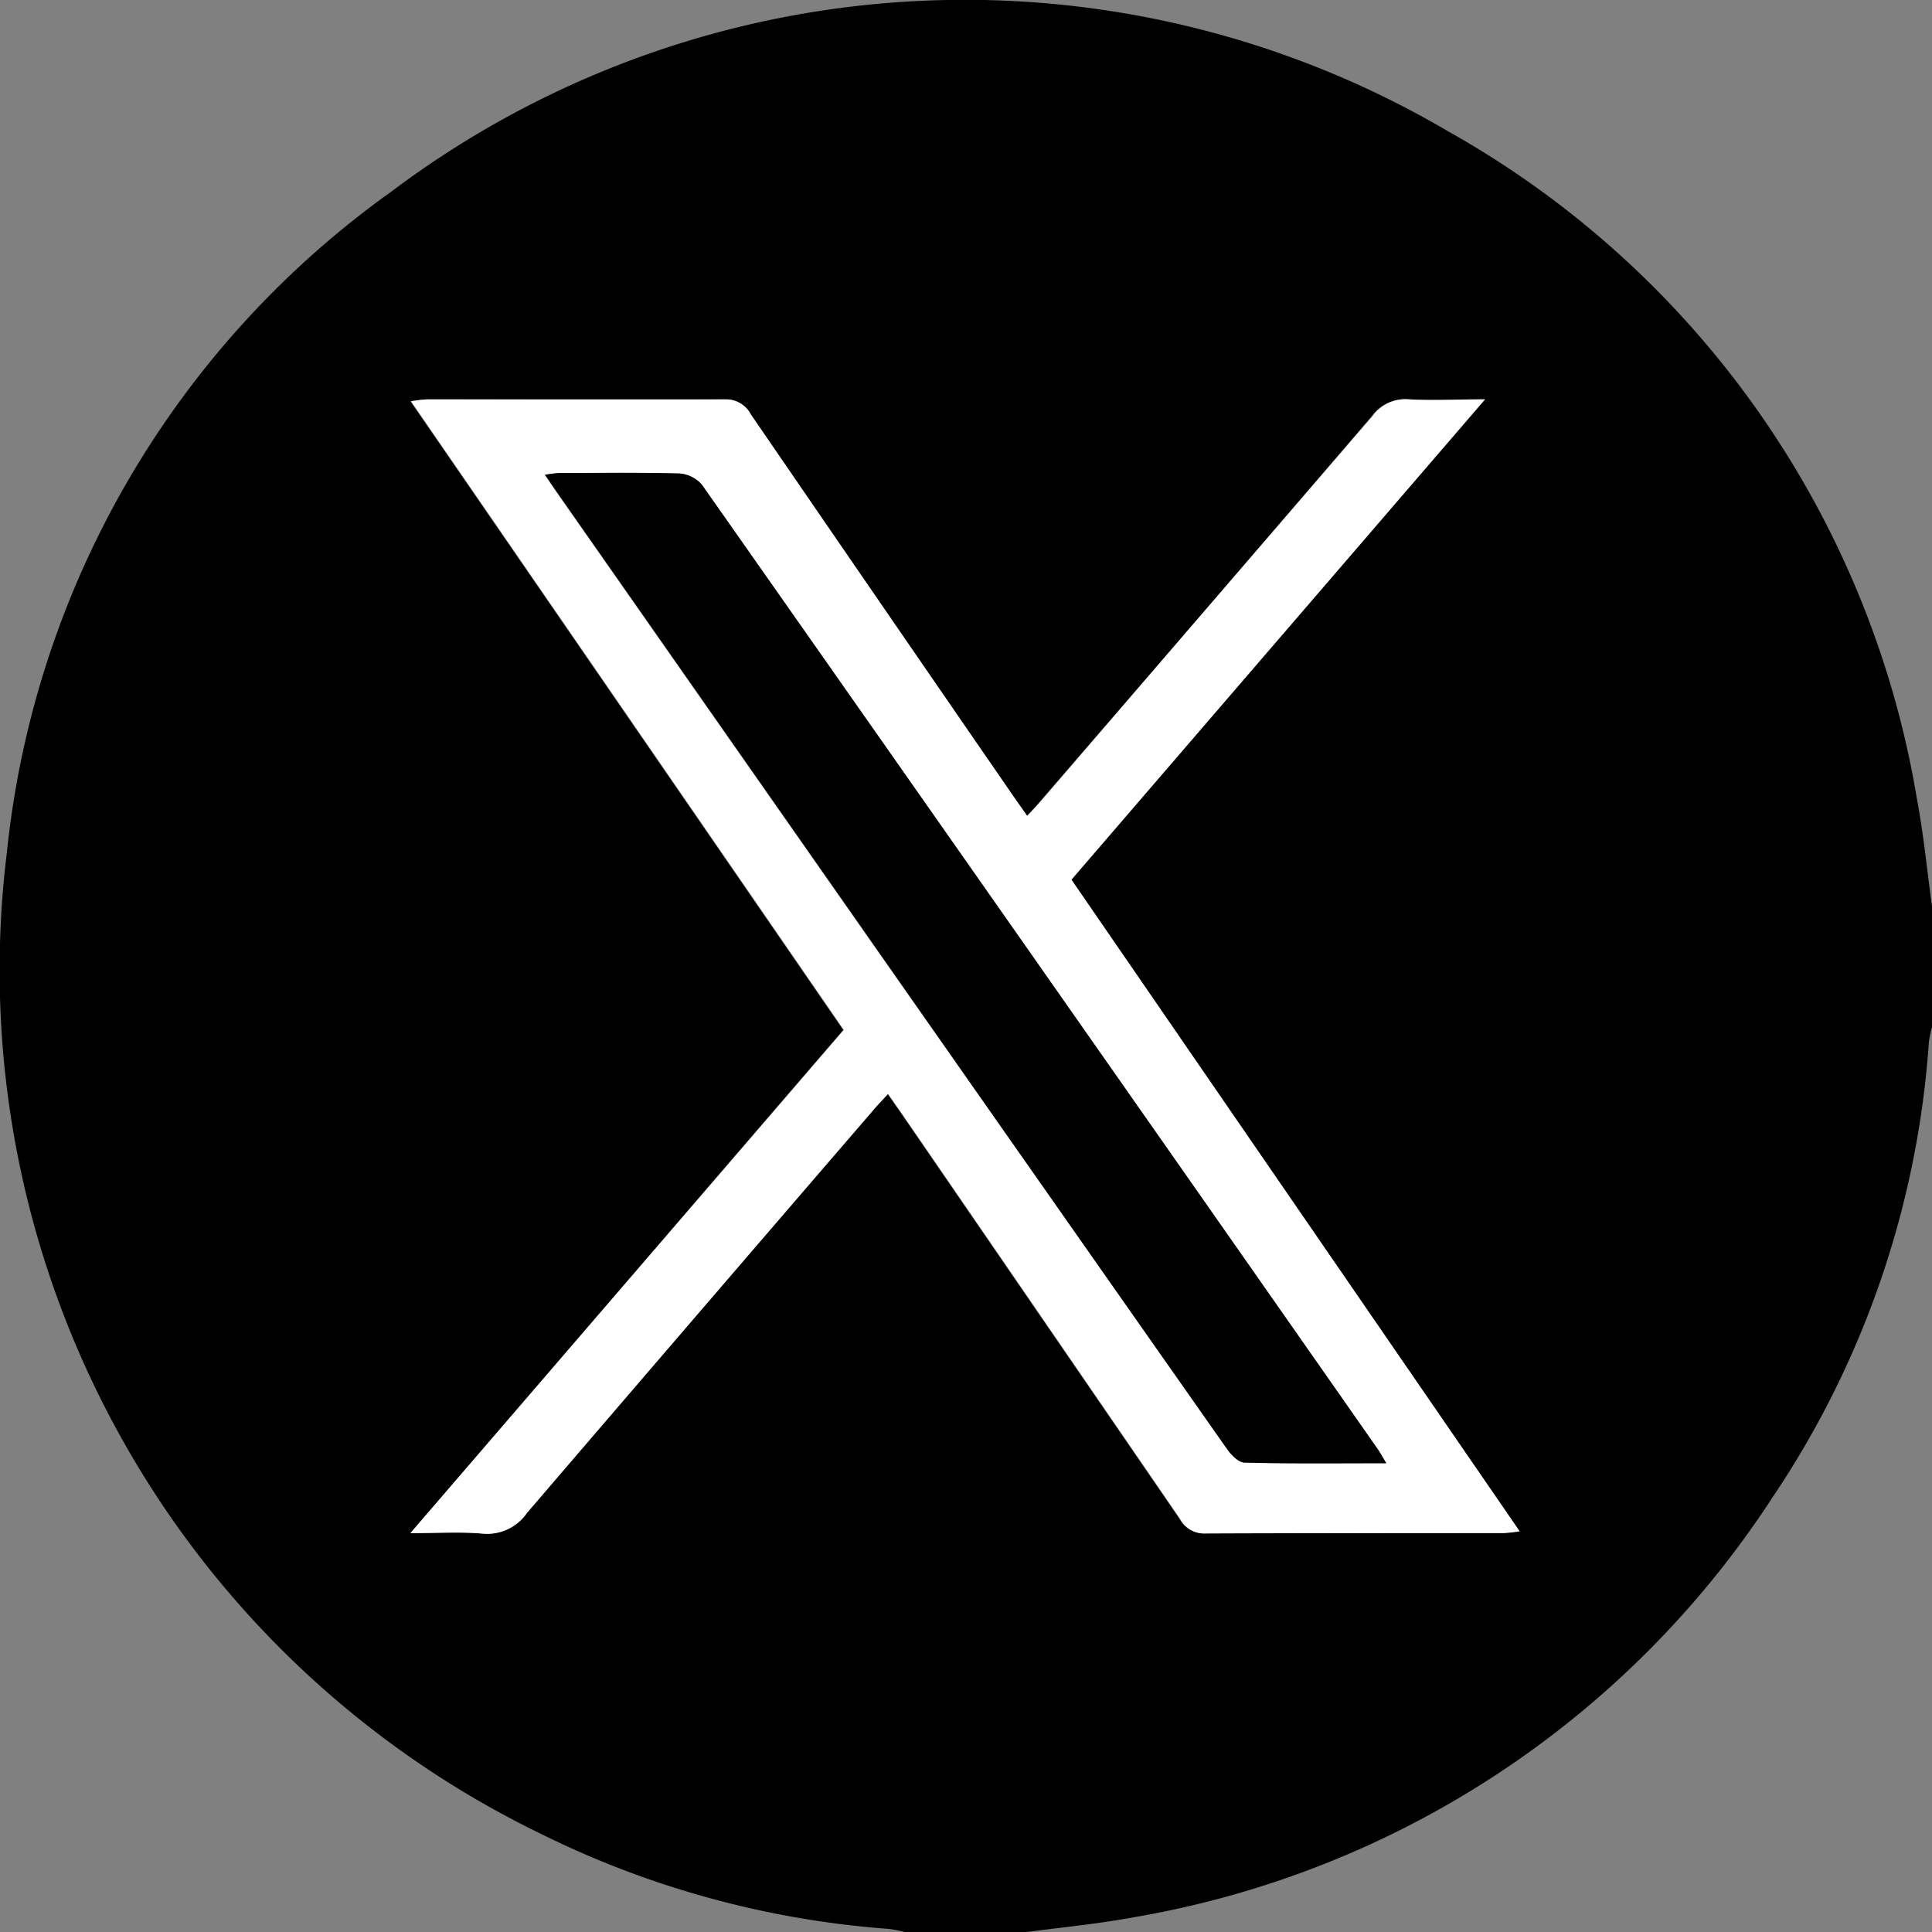
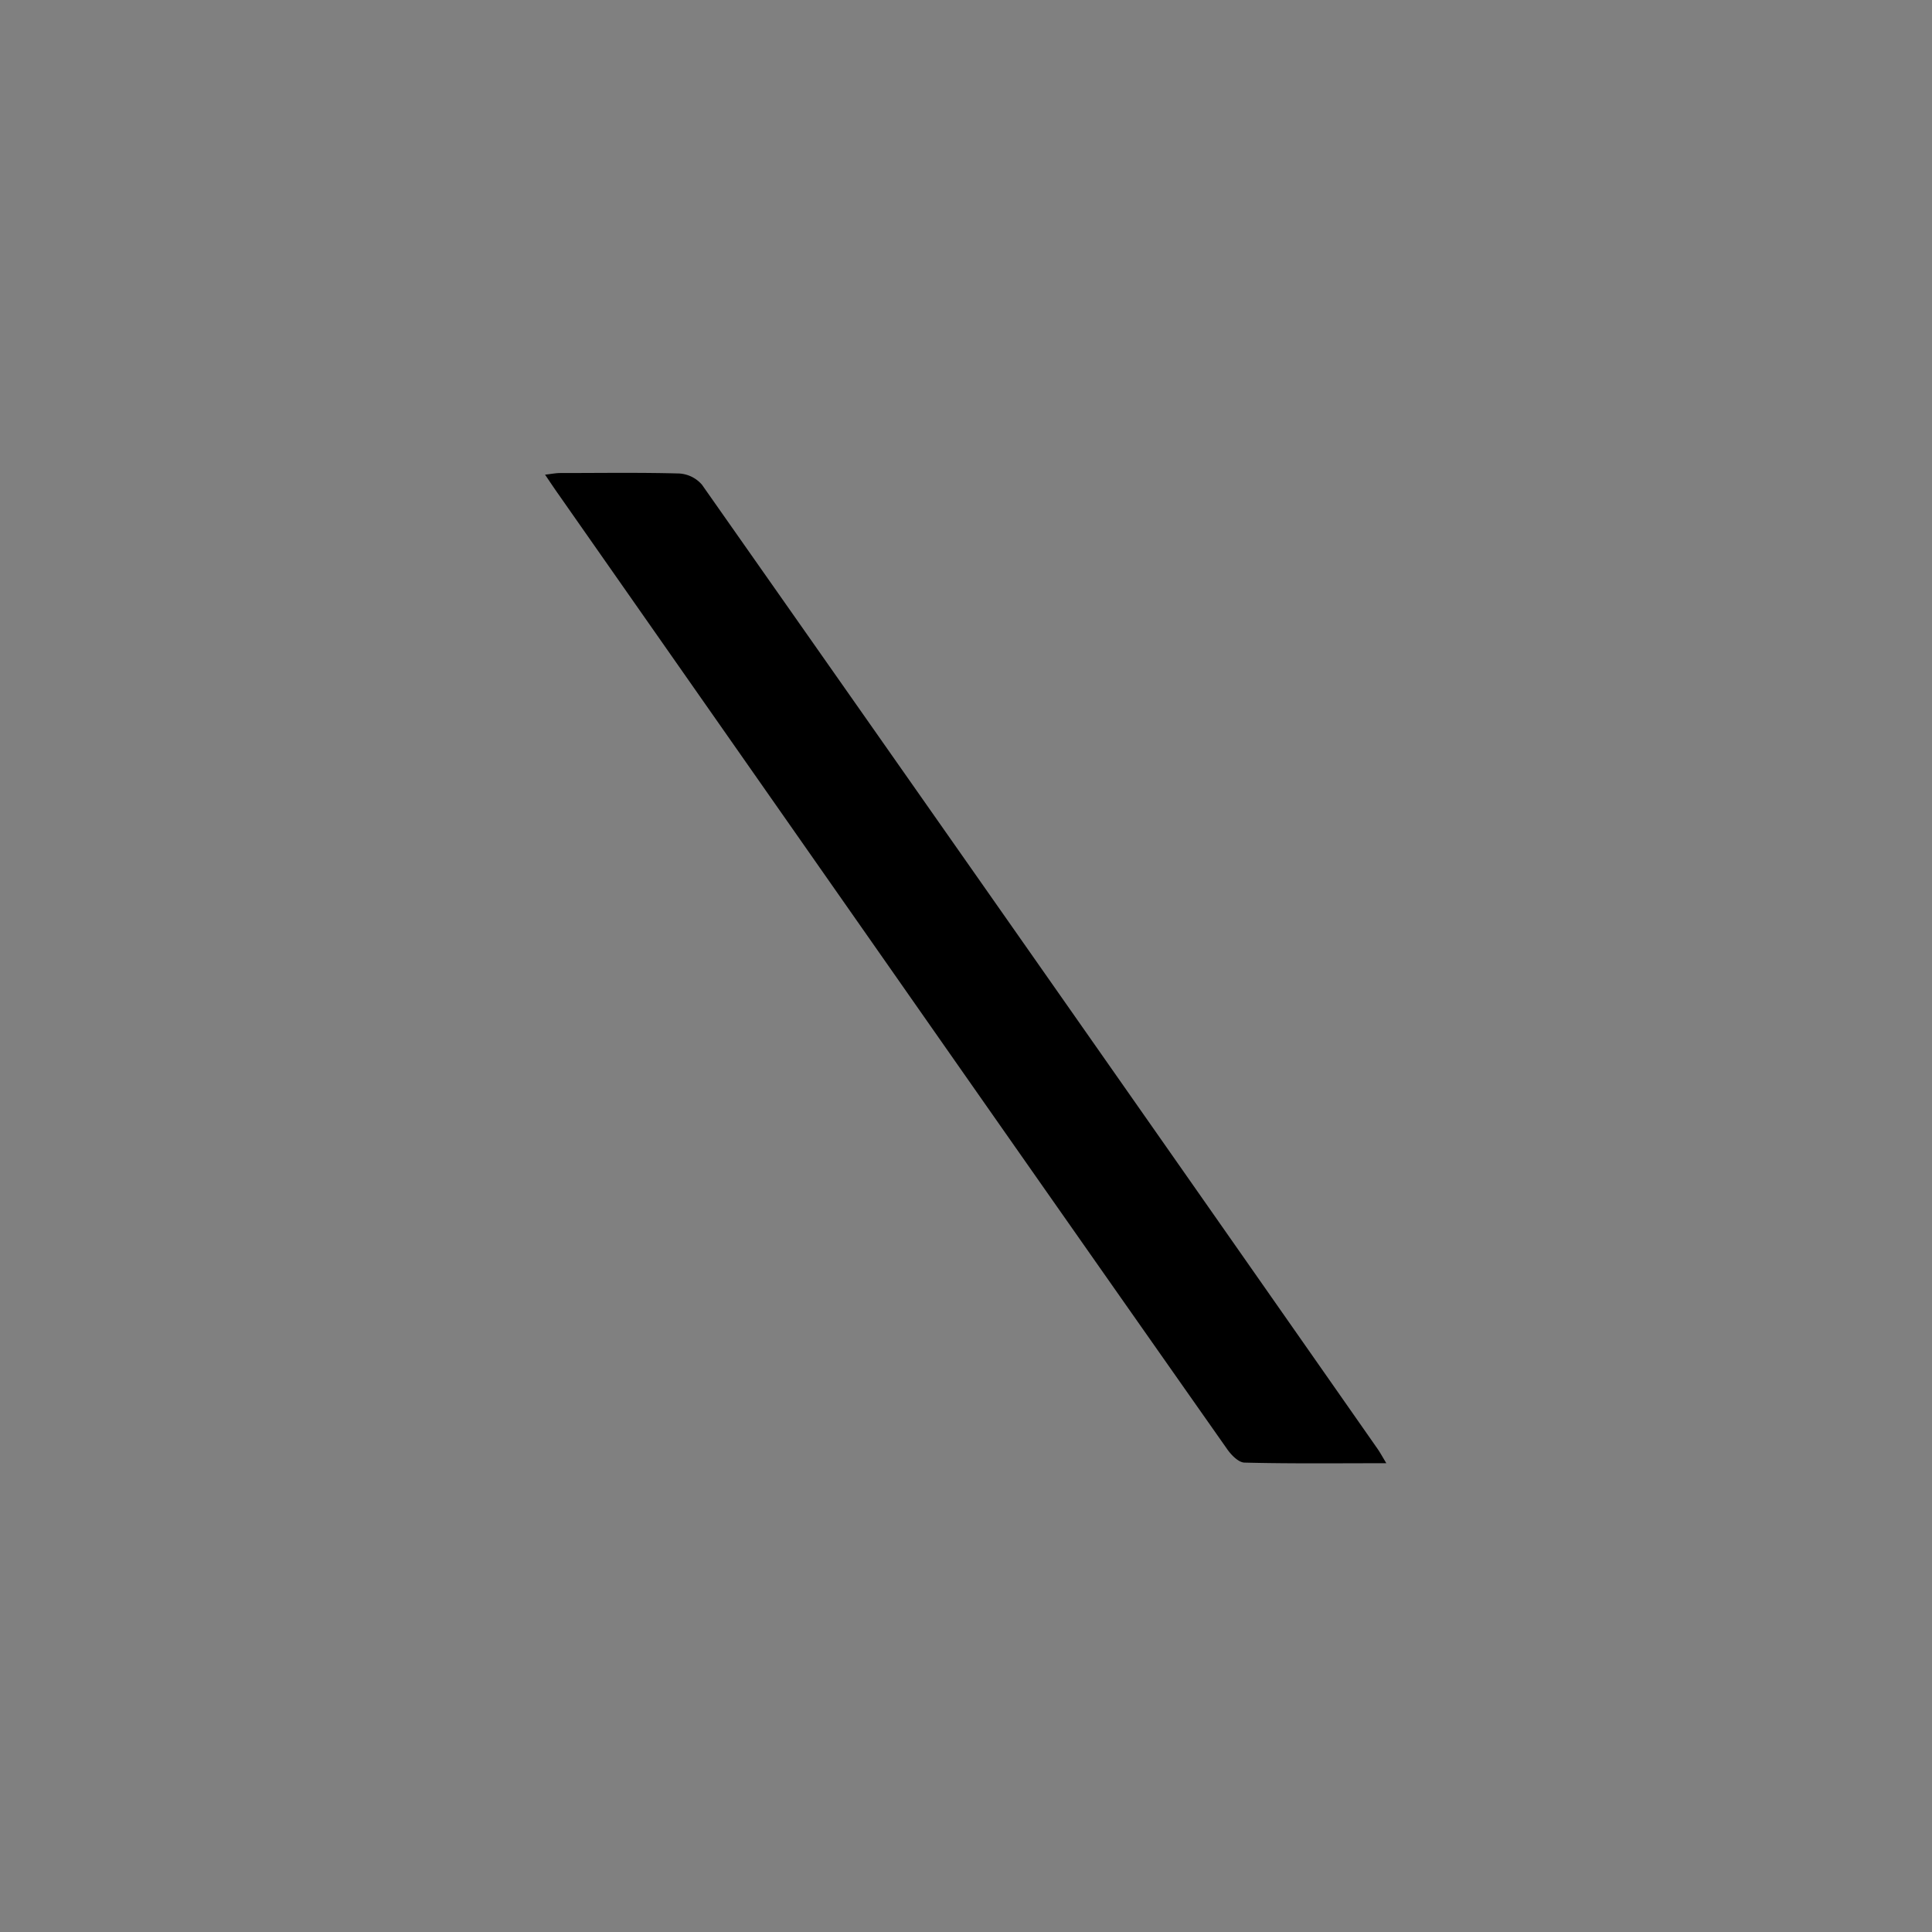
<svg xmlns="http://www.w3.org/2000/svg" width="25" height="25" viewBox="0 0 25 25">
  <rect x="0" y="0" width="25" height="25" fill="#808080" stroke="none" />
  <defs>
    <clipPath id="clip-path">
      <rect id="Rectangle_7323" data-name="Rectangle 7323" width="25" height="25" fill="none" />
    </clipPath>
  </defs>
  <g id="Twitter" transform="translate(0 0)">
    <g id="Group_17061" data-name="Group 17061" transform="translate(0 0)" clip-path="url(#clip-path)">
-       <path id="Path_63149" data-name="Path 63149" d="M25,11.731v1.561a1.387,1.387,0,0,0-.04.189,12.019,12.019,0,0,1-2.027,5.9,12.333,12.333,0,0,1-8.26,5.428c-.461.086-.931.13-1.4.193H11.714a1.76,1.76,0,0,0-.212-.042,12.145,12.145,0,0,1-4.533-1.245A12.417,12.417,0,0,1,.088,11.039,12.019,12.019,0,0,1,5.063,2.48,12.34,12.34,0,0,1,18.74,1.7a12.2,12.2,0,0,1,6.068,8.655c.085.453.129.915.192,1.373M5.311,19.838c.348,0,.639-.019.925.006a.624.624,0,0,0,.576-.268q2.243-2.624,4.5-5.234c.052-.06.107-.117.172-.188l.179.256q1.8,2.622,3.6,5.244a.355.355,0,0,0,.331.188c1.286-.008,2.572,0,3.858-.005a2.043,2.043,0,0,0,.205-.023l-5.8-8.432,5.352-6.215c-.37,0-.677.014-.982,0a.529.529,0,0,0-.477.219q-2.142,2.5-4.3,4.993c-.051.059-.1.113-.165.179-.087-.124-.162-.23-.235-.336q-1.673-2.43-3.343-4.862a.359.359,0,0,0-.331-.192c-1.286.008-2.572,0-3.858,0a2.037,2.037,0,0,0-.207.025l5.6,8.135L5.311,19.838" transform="translate(0 0)" />
-       <path id="Path_63150" data-name="Path 63150" d="M11.87,26.228l5.608-6.511-5.6-8.134a1.921,1.921,0,0,1,.207-.025c1.286,0,2.572,0,3.858,0a.359.359,0,0,1,.331.192q1.668,2.433,3.343,4.862c.073.107.149.213.235.337.06-.066.115-.121.165-.179q2.15-2.5,4.3-4.993a.529.529,0,0,1,.477-.219c.305.019.613,0,.982,0l-5.352,6.215,5.8,8.432a2.043,2.043,0,0,1-.205.023c-1.286,0-2.572,0-3.858.005a.355.355,0,0,1-.331-.188q-1.8-2.624-3.6-5.244l-.179-.256c-.065.071-.12.128-.172.188q-2.254,2.615-4.5,5.234a.624.624,0,0,1-.576.268c-.287-.025-.578-.006-.925-.006m12.621-.9c-.054-.089-.081-.139-.112-.184Q20.011,18.9,15.637,12.663a.422.422,0,0,0-.294-.146c-.512-.014-1.025-.007-1.537-.006-.059,0-.117.013-.2.021.067.1.117.172.167.245l4.263,6.092Q20.235,22,22.434,25.137c.055.078.151.176.23.179.592.015,1.185.008,1.827.008" transform="translate(-6.559 -6.39)" fill="#fff" />
      <path id="Path_63151" data-name="Path 63151" d="M26.64,26.511c-.643,0-1.235.007-1.827-.008-.079,0-.176-.1-.23-.179q-2.2-3.131-4.393-6.268l-4.263-6.092c-.051-.072-.1-.146-.167-.245.078-.008.136-.021.2-.021.512,0,1.026-.008,1.537.006a.422.422,0,0,1,.294.146q4.378,6.234,8.743,12.477c.031.045.058.094.112.184" transform="translate(-8.707 -7.577)" />
    </g>
  </g>
</svg>